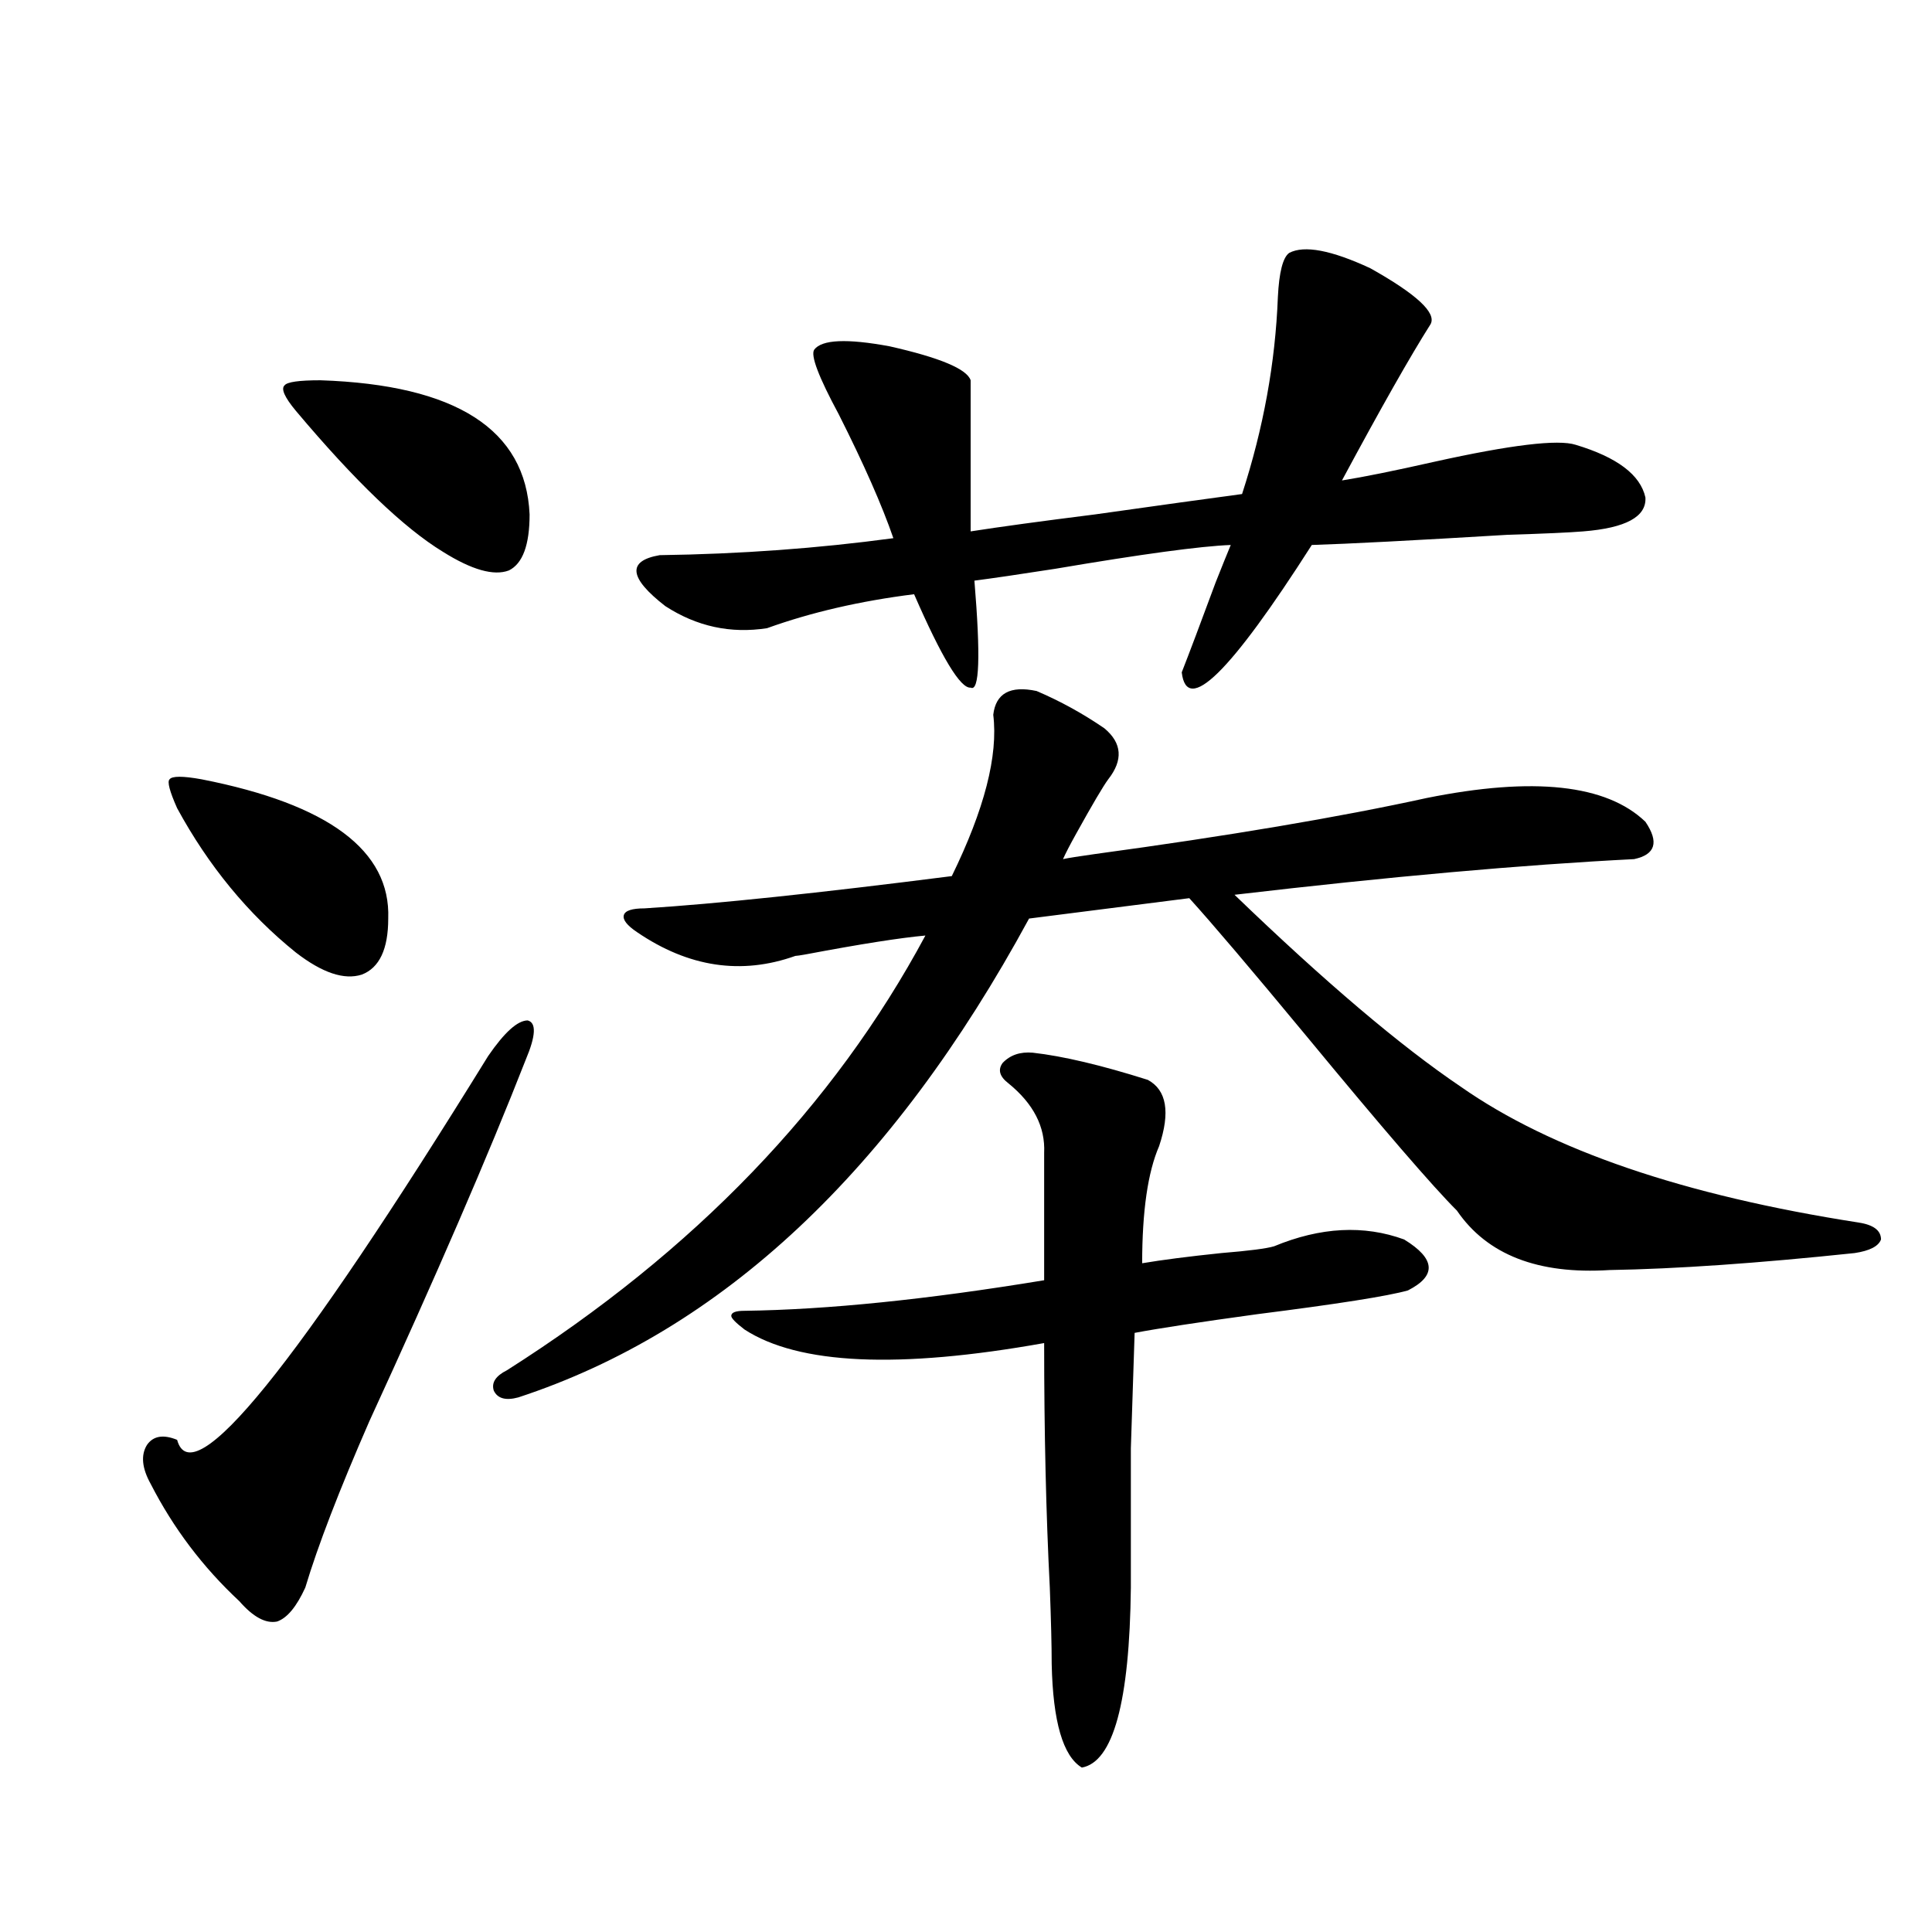
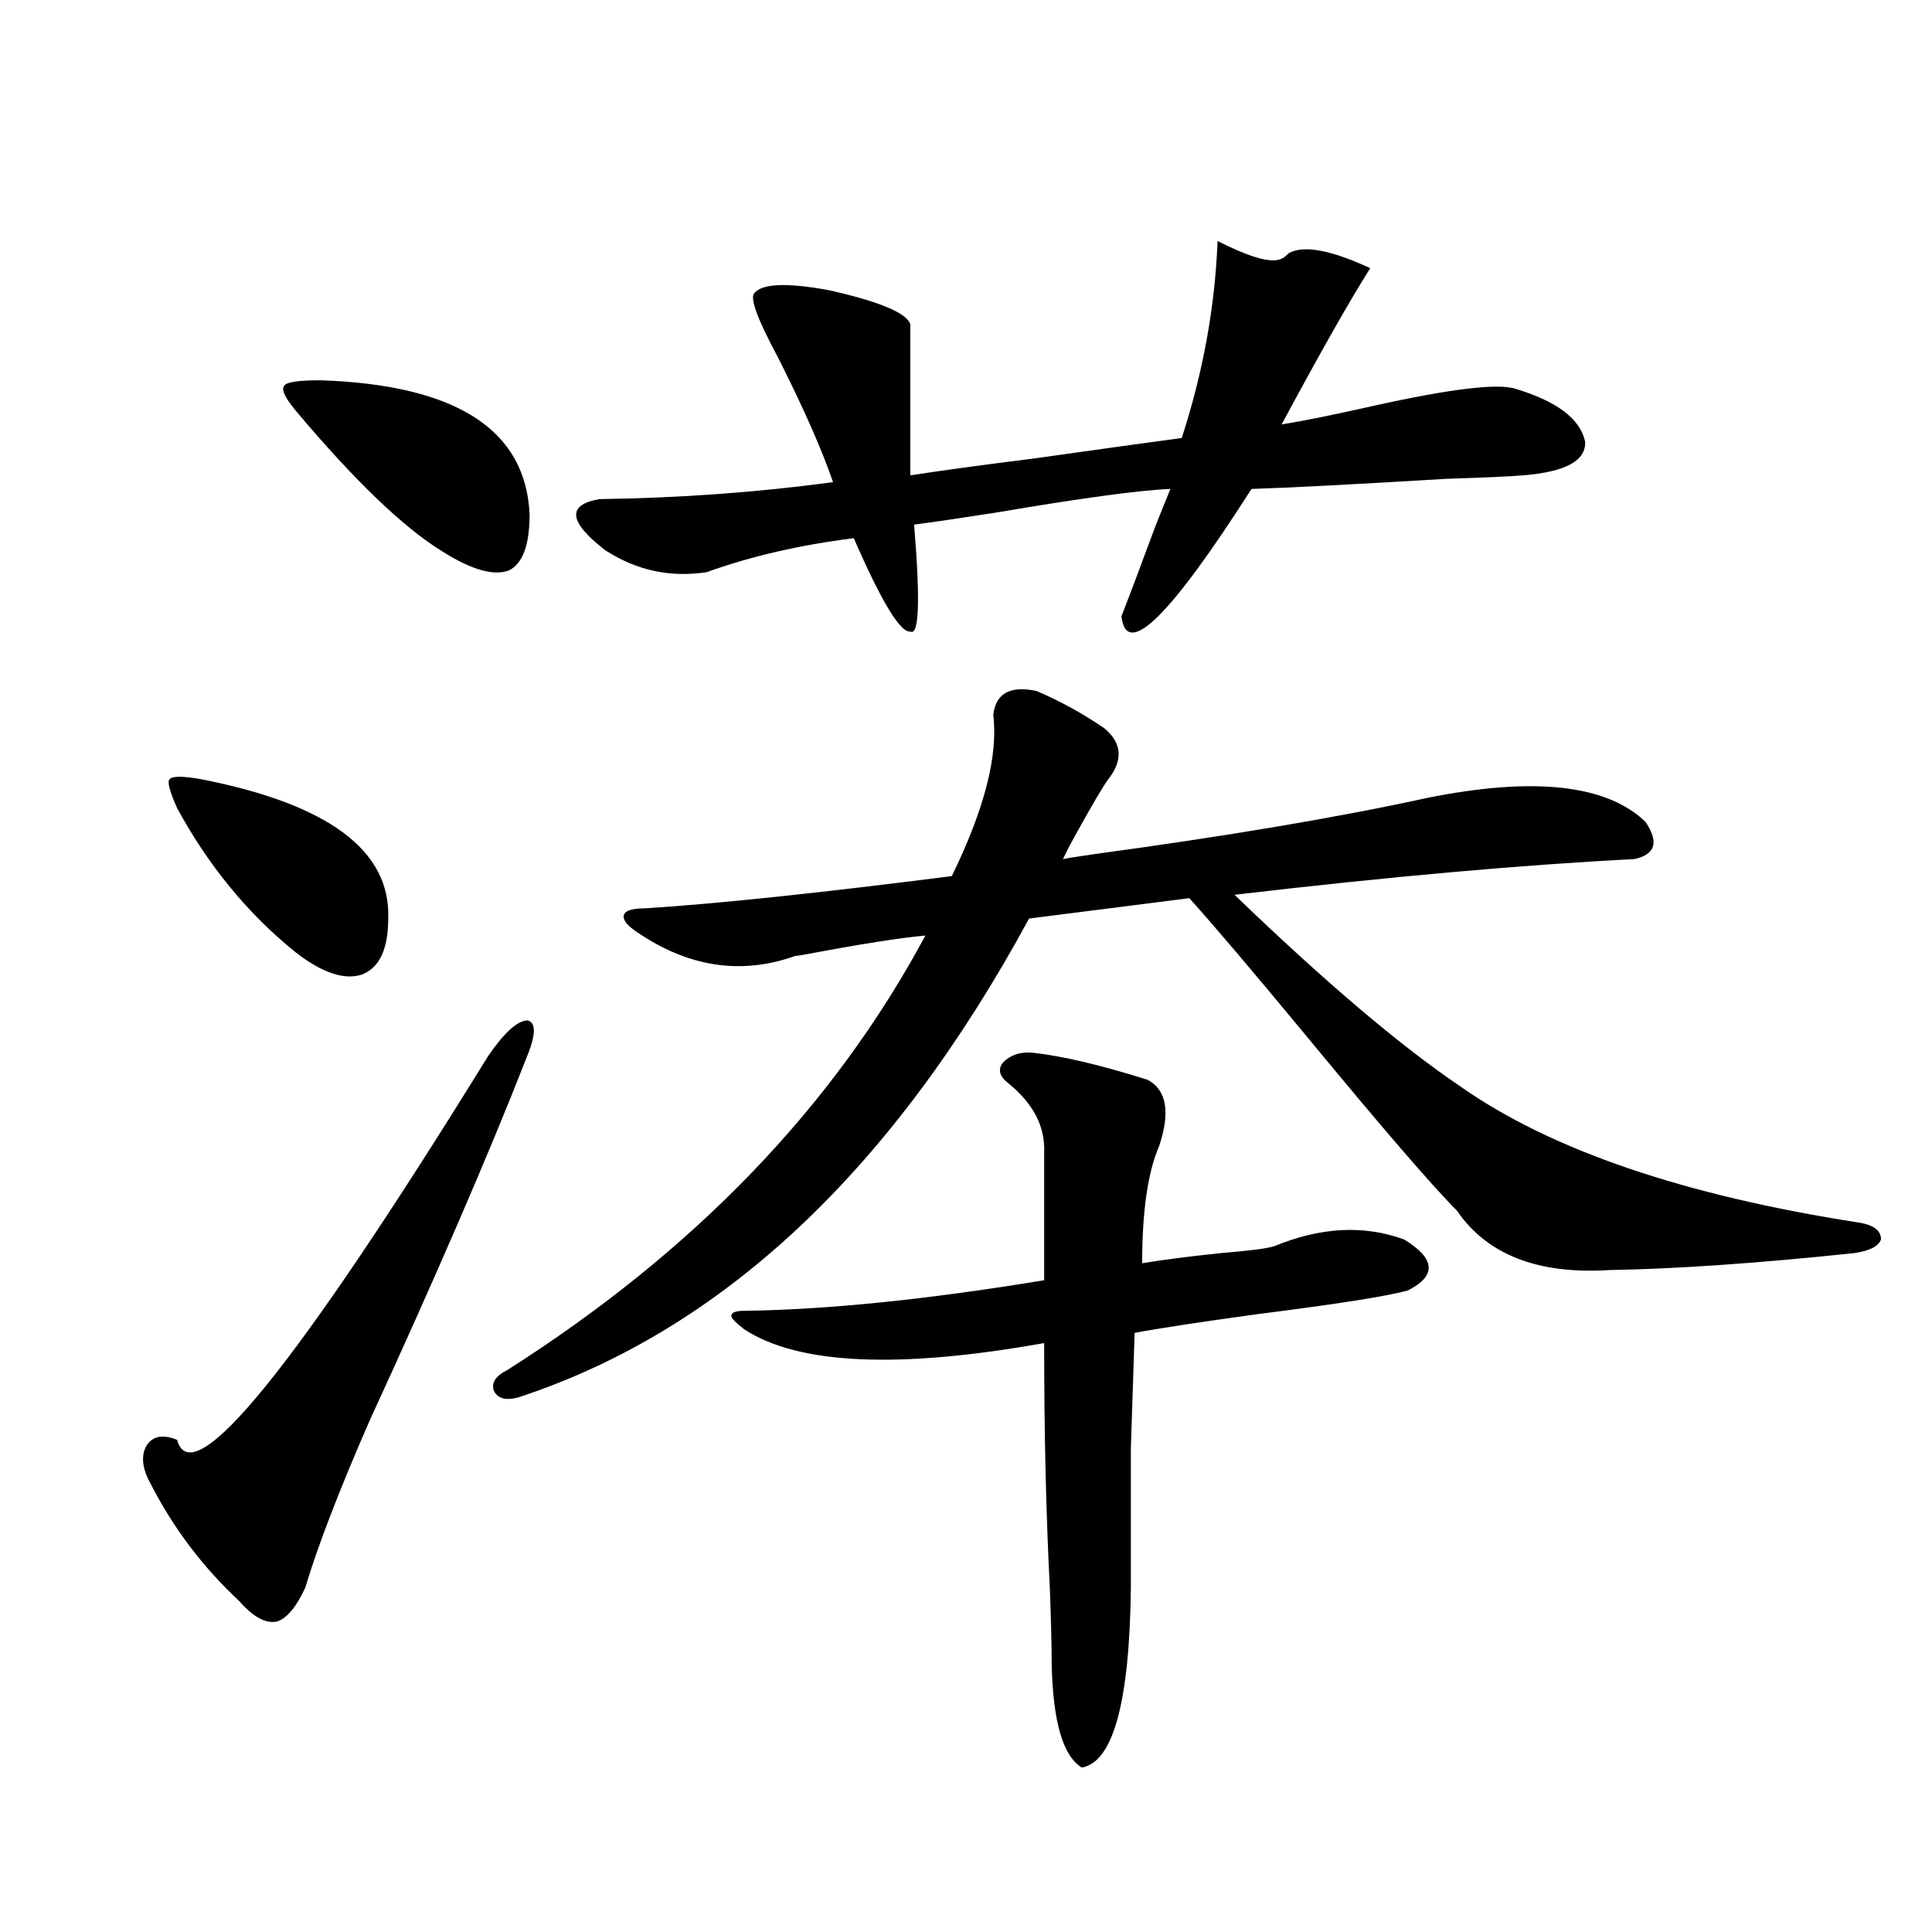
<svg xmlns="http://www.w3.org/2000/svg" version="1.1" id="图层_1" x="0px" y="0px" width="1000px" height="1000px" viewBox="0 0 1000 1000" enable-background="new 0 0 1000 1000" xml:space="preserve">
-   <path d="M272.164,548.391c-19.512,49.81-46.508,112.212-80.973,187.207c-15.609,35.747-26.676,64.463-33.17,86.133  c-4.558,9.957-9.436,15.82-14.634,17.578c-5.854,1.168-12.363-2.348-19.512-10.547c-18.872-17.578-34.146-37.793-45.853-60.645  c-4.558-8.198-5.213-14.941-1.951-20.215c3.247-4.683,8.445-5.562,15.609-2.637c7.805,28.716,61.462-37.49,160.971-198.633  c8.445-12.305,15.274-18.457,20.487-18.457C277.683,529.357,277.362,536.086,272.164,548.391z M104.364,403.371  c65.684,12.896,97.878,36.914,96.583,72.07c0,15.82-4.558,25.488-13.658,29.004c-9.116,2.939-20.487-0.879-34.146-11.426  c-24.725-19.912-45.212-44.824-61.462-74.707c-3.902-8.789-5.213-13.76-3.902-14.941C89.074,401.613,94.608,401.613,104.364,403.371  z M165.826,196.828c70.242,2.349,106.338,25.488,108.29,69.434c0,15.82-3.582,25.488-10.731,29.004  c-7.805,2.939-19.191-0.288-34.145-9.668c-20.167-12.305-45.533-36.611-76.096-72.949c-5.854-7.031-7.805-11.426-5.854-13.184  C148.585,197.707,154.759,196.828,165.826,196.828z M536.548,357.668c12.348,5.273,24.055,11.729,35.121,19.336  c9.101,7.622,9.756,16.411,1.951,26.367c-2.606,3.516-8.14,12.896-16.585,28.125c-3.262,5.864-5.533,10.259-6.829,13.184  c2.592-0.576,8.125-1.455,16.585-2.637c68.932-9.365,126.171-19.033,171.703-29.004c55.273-11.123,93.001-7.031,113.168,12.305  c7.149,10.547,5.198,17.002-5.854,19.336c-57.895,2.939-126.826,9.092-206.824,18.457c46.828,45.127,85.852,78.223,117.07,99.316  c46.828,32.822,115.439,56.25,205.849,70.313c7.805,1.182,11.707,4.106,11.707,8.789c-1.311,3.516-5.854,5.864-13.658,7.031  c-50.09,5.273-92.36,8.213-126.826,8.789c-37.072,2.349-63.413-7.91-79.022-30.762c-12.362-12.305-38.383-42.476-78.047-90.527  c-28.627-34.565-48.779-58.296-60.486-71.191l-82.925,10.547C461.748,606.11,373.625,688.728,268.262,723.293  c-6.509,1.758-10.731,0.591-12.683-3.516c-1.311-4.092,0.976-7.607,6.829-10.547c96.903-61.523,169.097-136.519,216.58-225  c-13.018,1.182-33.505,4.395-61.462,9.668c-3.262,0.591-5.213,0.879-5.854,0.879c-27.972,9.971-55.288,5.864-81.949-12.305  c-5.213-3.516-7.484-6.44-6.829-8.789c0.641-2.334,4.223-3.516,10.731-3.516c37.072-2.334,90.074-7.91,159.021-16.699  c16.905-34.565,24.055-62.402,21.463-83.496C515.405,358.85,522.89,354.743,536.548,357.668z M667.276,130.91  c7.805-4.092,21.783-1.455,41.95,7.91c24.055,13.486,34.466,23.154,31.219,29.004c-10.411,16.411-25.7,43.369-45.853,80.859  c11.052-1.758,26.981-4.971,47.804-9.668c39.664-8.789,64.054-11.714,73.169-8.789c21.463,6.455,33.49,15.532,36.097,27.246  c0.641,9.971-10.091,15.82-32.194,17.578c-7.164,0.591-20.167,1.182-39.023,1.758c-48.779,2.939-82.604,4.697-101.461,5.273  c-42.285,66.221-64.724,88.193-67.315,65.918c3.902-9.956,9.756-25.488,17.561-46.582c3.247-8.198,5.854-14.639,7.805-19.336  c-15.609,0.591-45.853,4.697-90.729,12.305c-18.871,2.939-32.85,4.985-41.95,6.152c3.247,39.263,2.592,57.72-1.951,55.371  c-5.213,0.591-14.969-15.518-29.268-48.34c-27.972,3.516-53.337,9.38-76.096,17.578c-18.871,2.939-36.432-0.879-52.682-11.426  c-18.871-14.639-19.847-23.428-2.927-26.367c41.615-0.576,81.949-3.516,120.973-8.789c-5.854-16.987-15.289-38.369-28.292-64.16  c-10.411-19.336-14.634-30.459-12.683-33.398c3.902-5.273,16.905-5.85,39.023-1.758c26.006,5.864,39.999,11.729,41.95,17.578v78.223  c14.954-2.334,36.417-5.273,64.389-8.789c33.17-4.683,58.535-8.198,76.096-10.547c11.052-33.975,17.226-67.964,18.536-101.953  C662.063,140.881,664.015,133.259,667.276,130.91z M534.597,544.875c15.609,1.758,35.441,6.455,59.511,14.063  c9.756,5.273,11.707,16.699,5.854,34.277c-5.854,13.486-8.78,33.701-8.78,60.645c10.396-1.758,24.055-3.516,40.975-5.273  c14.299-1.167,23.414-2.334,27.316-3.516c24.055-9.956,46.493-11.123,67.315-3.516c16.25,9.971,16.905,18.76,1.951,26.367  c-10.411,2.939-36.432,7.031-78.047,12.305c-29.923,4.106-51.065,7.334-63.413,9.668c-0.655,19.336-1.311,39.263-1.951,59.766  c0,9.971,0,20.518,0,31.641c0,9.971,0,23.442,0,40.43c-0.655,59.176-9.115,90.226-25.365,93.164  c-9.756-5.863-14.969-23.73-15.609-53.613c0-9.379-0.335-22.563-0.976-39.551c-1.951-38.081-2.927-80.269-2.927-126.563  c-75.455,13.486-127.161,11.138-155.118-7.031c-4.558-3.516-6.829-5.85-6.829-7.031c0-1.758,2.271-2.637,6.829-2.637  c42.926-0.576,94.632-5.85,155.118-15.82V596.73c0.641-13.472-5.533-25.488-18.536-36.035c-4.558-3.516-5.533-7.031-2.927-10.547  C522.89,546.057,528.088,544.299,534.597,544.875z" />
+   <path d="M272.164,548.391c-19.512,49.81-46.508,112.212-80.973,187.207c-15.609,35.747-26.676,64.463-33.17,86.133  c-4.558,9.957-9.436,15.82-14.634,17.578c-5.854,1.168-12.363-2.348-19.512-10.547c-18.872-17.578-34.146-37.793-45.853-60.645  c-4.558-8.198-5.213-14.941-1.951-20.215c3.247-4.683,8.445-5.562,15.609-2.637c7.805,28.716,61.462-37.49,160.971-198.633  c8.445-12.305,15.274-18.457,20.487-18.457C277.683,529.357,277.362,536.086,272.164,548.391z M104.364,403.371  c65.684,12.896,97.878,36.914,96.583,72.07c0,15.82-4.558,25.488-13.658,29.004c-9.116,2.939-20.487-0.879-34.146-11.426  c-24.725-19.912-45.212-44.824-61.462-74.707c-3.902-8.789-5.213-13.76-3.902-14.941C89.074,401.613,94.608,401.613,104.364,403.371  z M165.826,196.828c70.242,2.349,106.338,25.488,108.29,69.434c0,15.82-3.582,25.488-10.731,29.004  c-7.805,2.939-19.191-0.288-34.145-9.668c-20.167-12.305-45.533-36.611-76.096-72.949c-5.854-7.031-7.805-11.426-5.854-13.184  C148.585,197.707,154.759,196.828,165.826,196.828z M536.548,357.668c12.348,5.273,24.055,11.729,35.121,19.336  c9.101,7.622,9.756,16.411,1.951,26.367c-2.606,3.516-8.14,12.896-16.585,28.125c-3.262,5.864-5.533,10.259-6.829,13.184  c2.592-0.576,8.125-1.455,16.585-2.637c68.932-9.365,126.171-19.033,171.703-29.004c55.273-11.123,93.001-7.031,113.168,12.305  c7.149,10.547,5.198,17.002-5.854,19.336c-57.895,2.939-126.826,9.092-206.824,18.457c46.828,45.127,85.852,78.223,117.07,99.316  c46.828,32.822,115.439,56.25,205.849,70.313c7.805,1.182,11.707,4.106,11.707,8.789c-1.311,3.516-5.854,5.864-13.658,7.031  c-50.09,5.273-92.36,8.213-126.826,8.789c-37.072,2.349-63.413-7.91-79.022-30.762c-12.362-12.305-38.383-42.476-78.047-90.527  c-28.627-34.565-48.779-58.296-60.486-71.191l-82.925,10.547C461.748,606.11,373.625,688.728,268.262,723.293  c-6.509,1.758-10.731,0.591-12.683-3.516c-1.311-4.092,0.976-7.607,6.829-10.547c96.903-61.523,169.097-136.519,216.58-225  c-13.018,1.182-33.505,4.395-61.462,9.668c-3.262,0.591-5.213,0.879-5.854,0.879c-27.972,9.971-55.288,5.864-81.949-12.305  c-5.213-3.516-7.484-6.44-6.829-8.789c0.641-2.334,4.223-3.516,10.731-3.516c37.072-2.334,90.074-7.91,159.021-16.699  c16.905-34.565,24.055-62.402,21.463-83.496C515.405,358.85,522.89,354.743,536.548,357.668z M667.276,130.91  c7.805-4.092,21.783-1.455,41.95,7.91c-10.411,16.411-25.7,43.369-45.853,80.859  c11.052-1.758,26.981-4.971,47.804-9.668c39.664-8.789,64.054-11.714,73.169-8.789c21.463,6.455,33.49,15.532,36.097,27.246  c0.641,9.971-10.091,15.82-32.194,17.578c-7.164,0.591-20.167,1.182-39.023,1.758c-48.779,2.939-82.604,4.697-101.461,5.273  c-42.285,66.221-64.724,88.193-67.315,65.918c3.902-9.956,9.756-25.488,17.561-46.582c3.247-8.198,5.854-14.639,7.805-19.336  c-15.609,0.591-45.853,4.697-90.729,12.305c-18.871,2.939-32.85,4.985-41.95,6.152c3.247,39.263,2.592,57.72-1.951,55.371  c-5.213,0.591-14.969-15.518-29.268-48.34c-27.972,3.516-53.337,9.38-76.096,17.578c-18.871,2.939-36.432-0.879-52.682-11.426  c-18.871-14.639-19.847-23.428-2.927-26.367c41.615-0.576,81.949-3.516,120.973-8.789c-5.854-16.987-15.289-38.369-28.292-64.16  c-10.411-19.336-14.634-30.459-12.683-33.398c3.902-5.273,16.905-5.85,39.023-1.758c26.006,5.864,39.999,11.729,41.95,17.578v78.223  c14.954-2.334,36.417-5.273,64.389-8.789c33.17-4.683,58.535-8.198,76.096-10.547c11.052-33.975,17.226-67.964,18.536-101.953  C662.063,140.881,664.015,133.259,667.276,130.91z M534.597,544.875c15.609,1.758,35.441,6.455,59.511,14.063  c9.756,5.273,11.707,16.699,5.854,34.277c-5.854,13.486-8.78,33.701-8.78,60.645c10.396-1.758,24.055-3.516,40.975-5.273  c14.299-1.167,23.414-2.334,27.316-3.516c24.055-9.956,46.493-11.123,67.315-3.516c16.25,9.971,16.905,18.76,1.951,26.367  c-10.411,2.939-36.432,7.031-78.047,12.305c-29.923,4.106-51.065,7.334-63.413,9.668c-0.655,19.336-1.311,39.263-1.951,59.766  c0,9.971,0,20.518,0,31.641c0,9.971,0,23.442,0,40.43c-0.655,59.176-9.115,90.226-25.365,93.164  c-9.756-5.863-14.969-23.73-15.609-53.613c0-9.379-0.335-22.563-0.976-39.551c-1.951-38.081-2.927-80.269-2.927-126.563  c-75.455,13.486-127.161,11.138-155.118-7.031c-4.558-3.516-6.829-5.85-6.829-7.031c0-1.758,2.271-2.637,6.829-2.637  c42.926-0.576,94.632-5.85,155.118-15.82V596.73c0.641-13.472-5.533-25.488-18.536-36.035c-4.558-3.516-5.533-7.031-2.927-10.547  C522.89,546.057,528.088,544.299,534.597,544.875z" />
</svg>